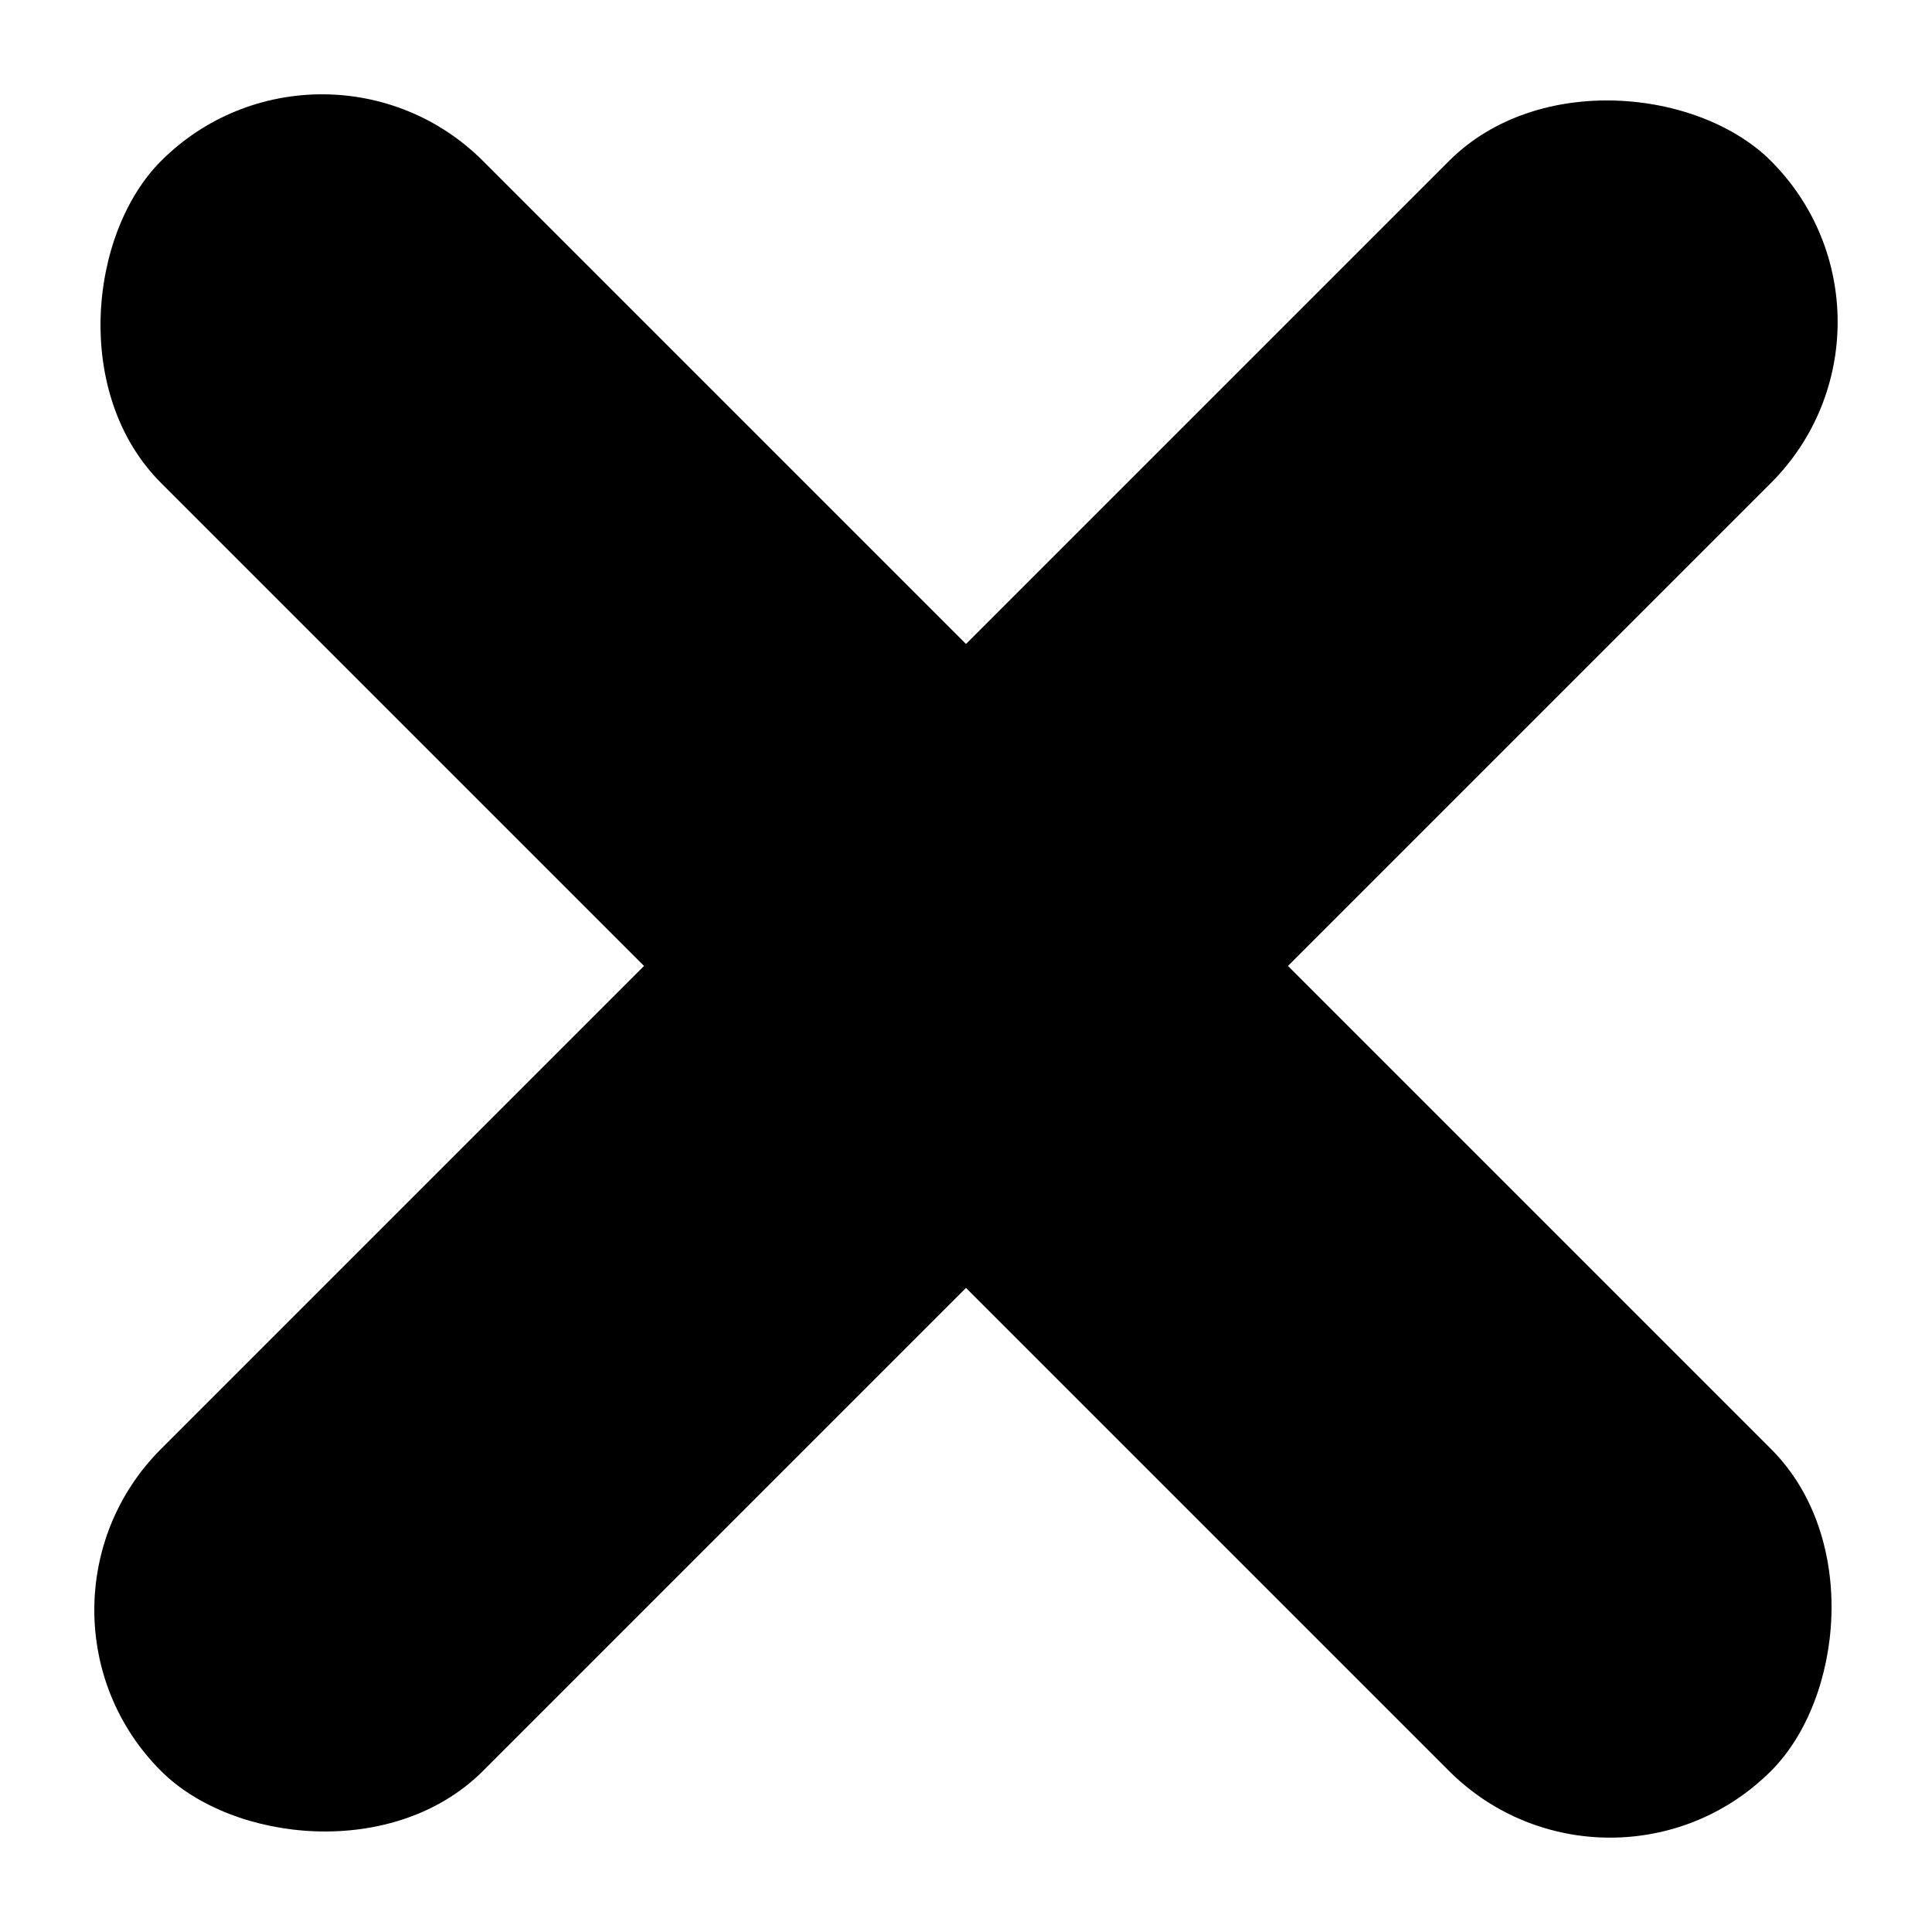
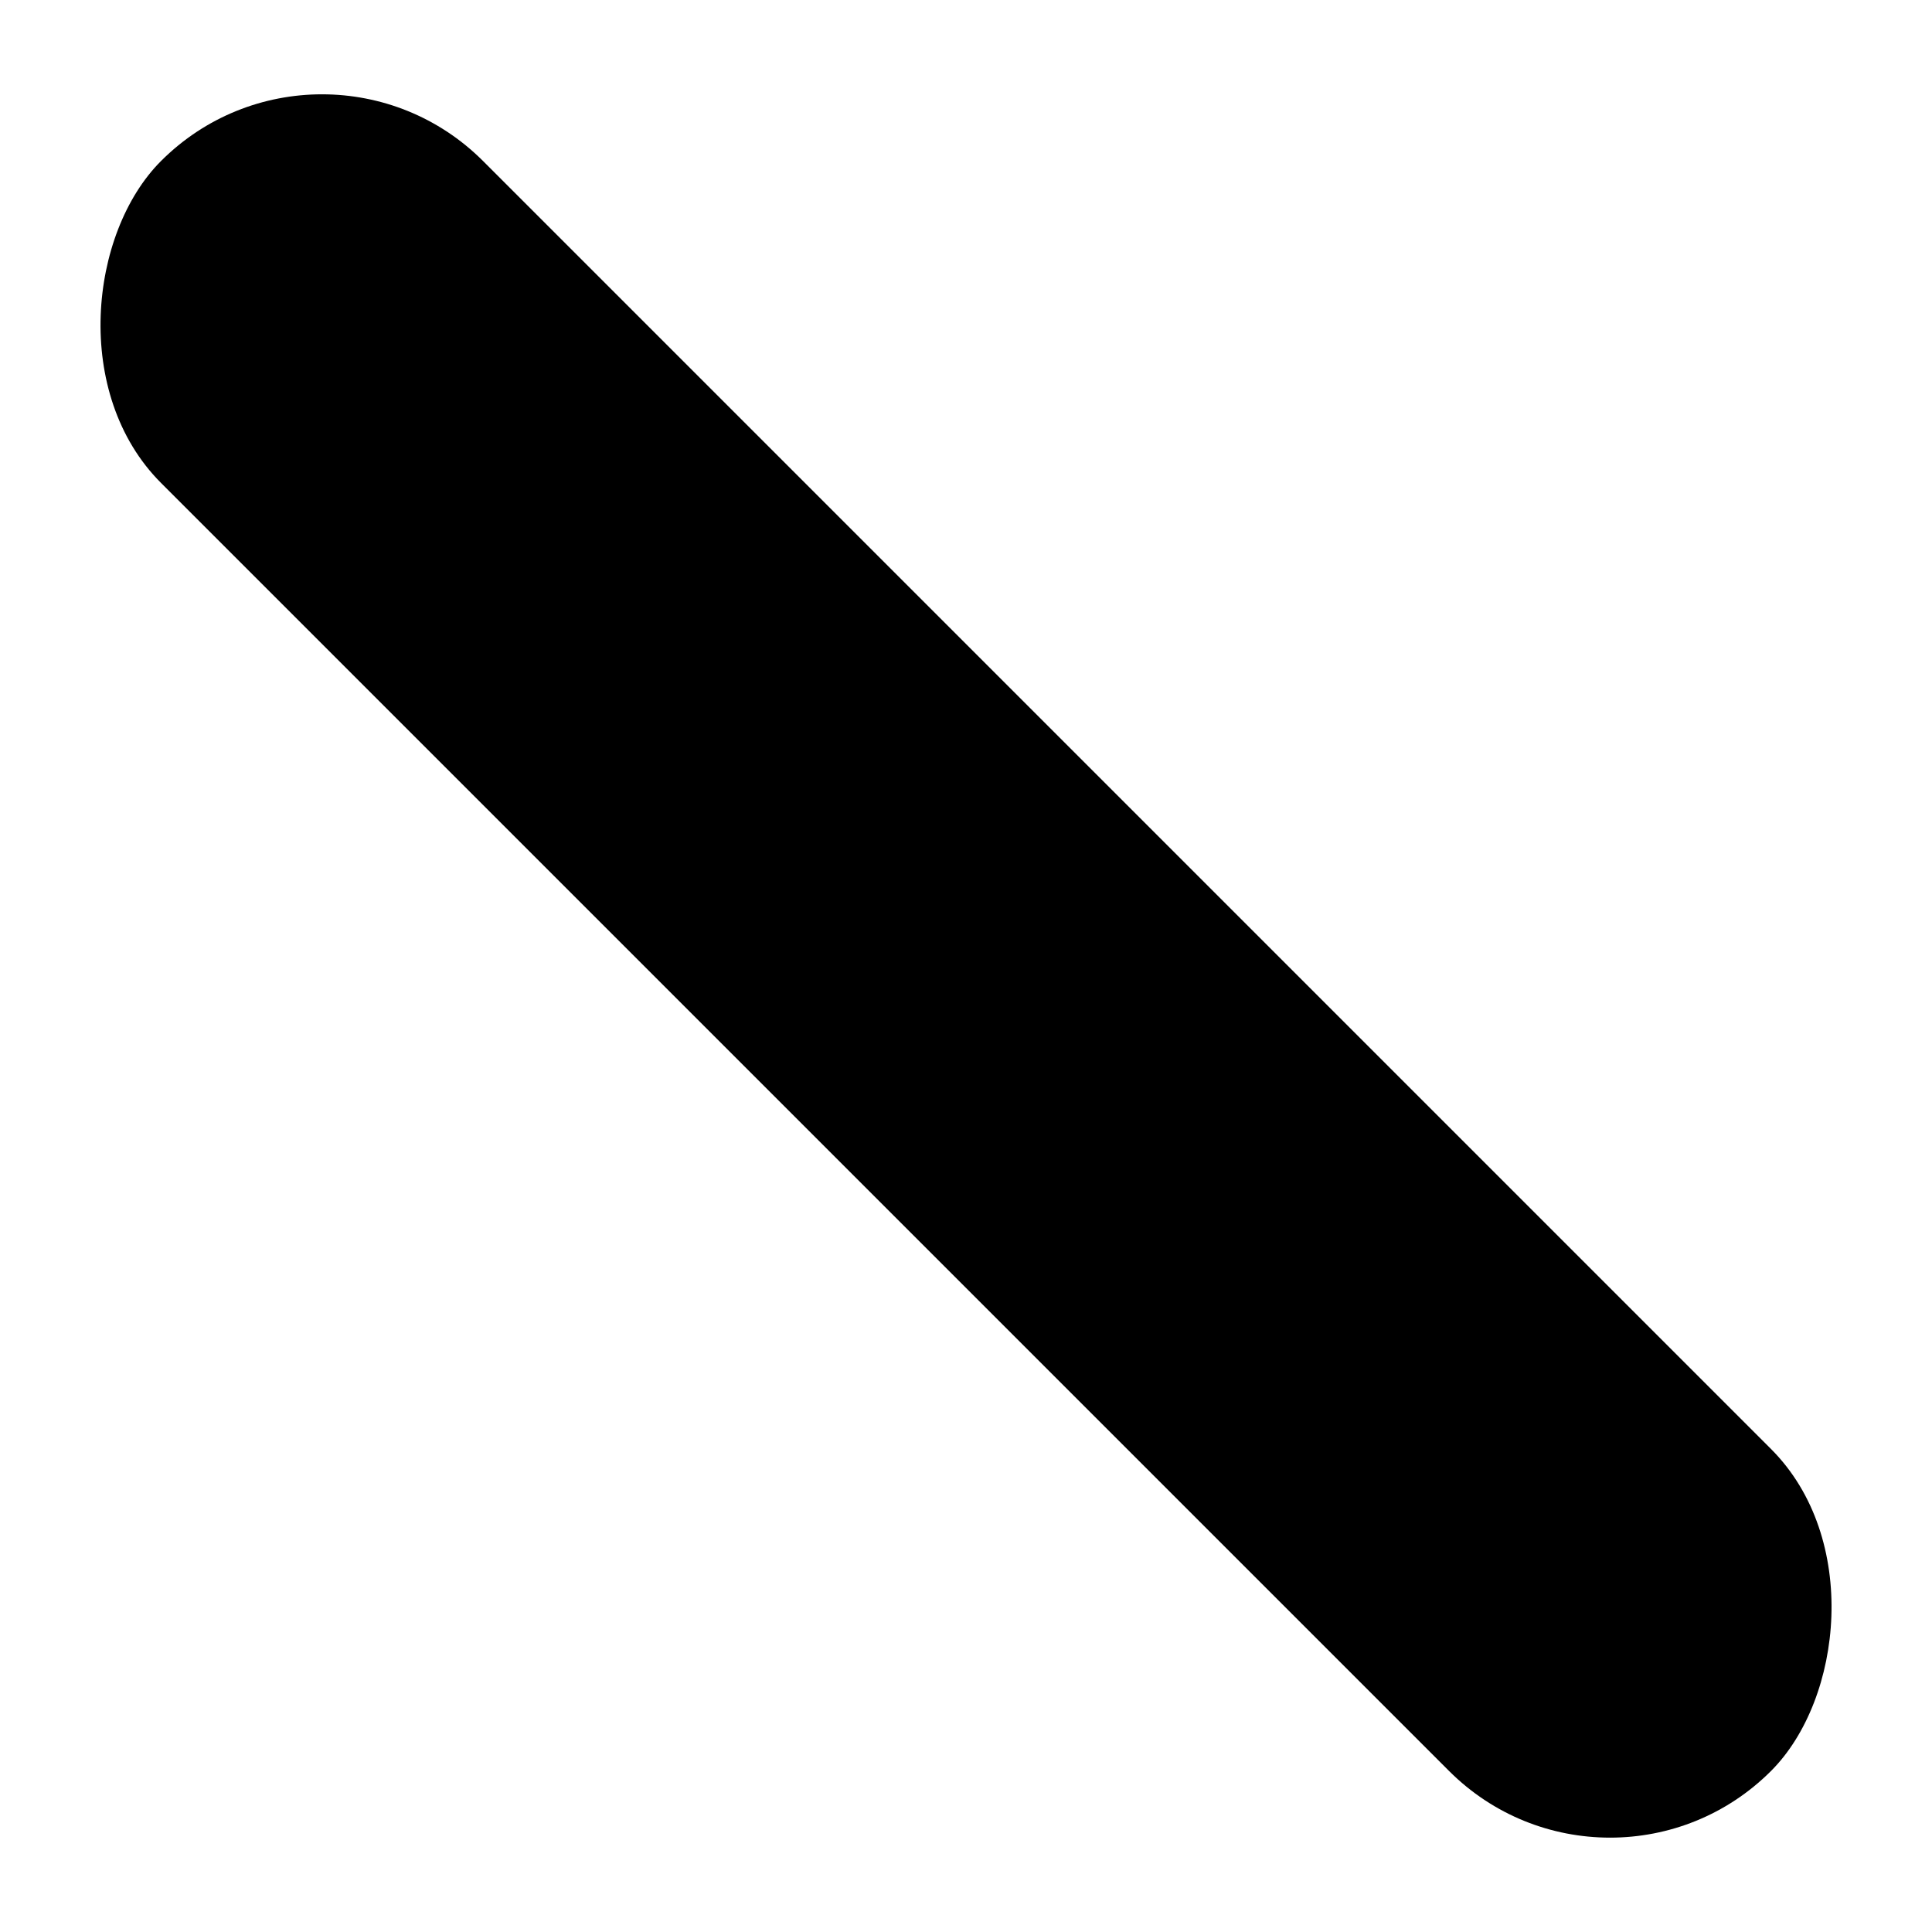
<svg xmlns="http://www.w3.org/2000/svg" width="22" height="22" viewBox="0 0 22 22" fill="none">
-   <rect x="0" y="18.333" width="25.927" height="5.185" rx="2.593" transform="rotate(-45 0 18.333)" fill="black" />
  <rect x="3.667" y="0" width="25.927" height="5.185" rx="2.593" transform="rotate(45 3.667 0)" fill="black" />
</svg>